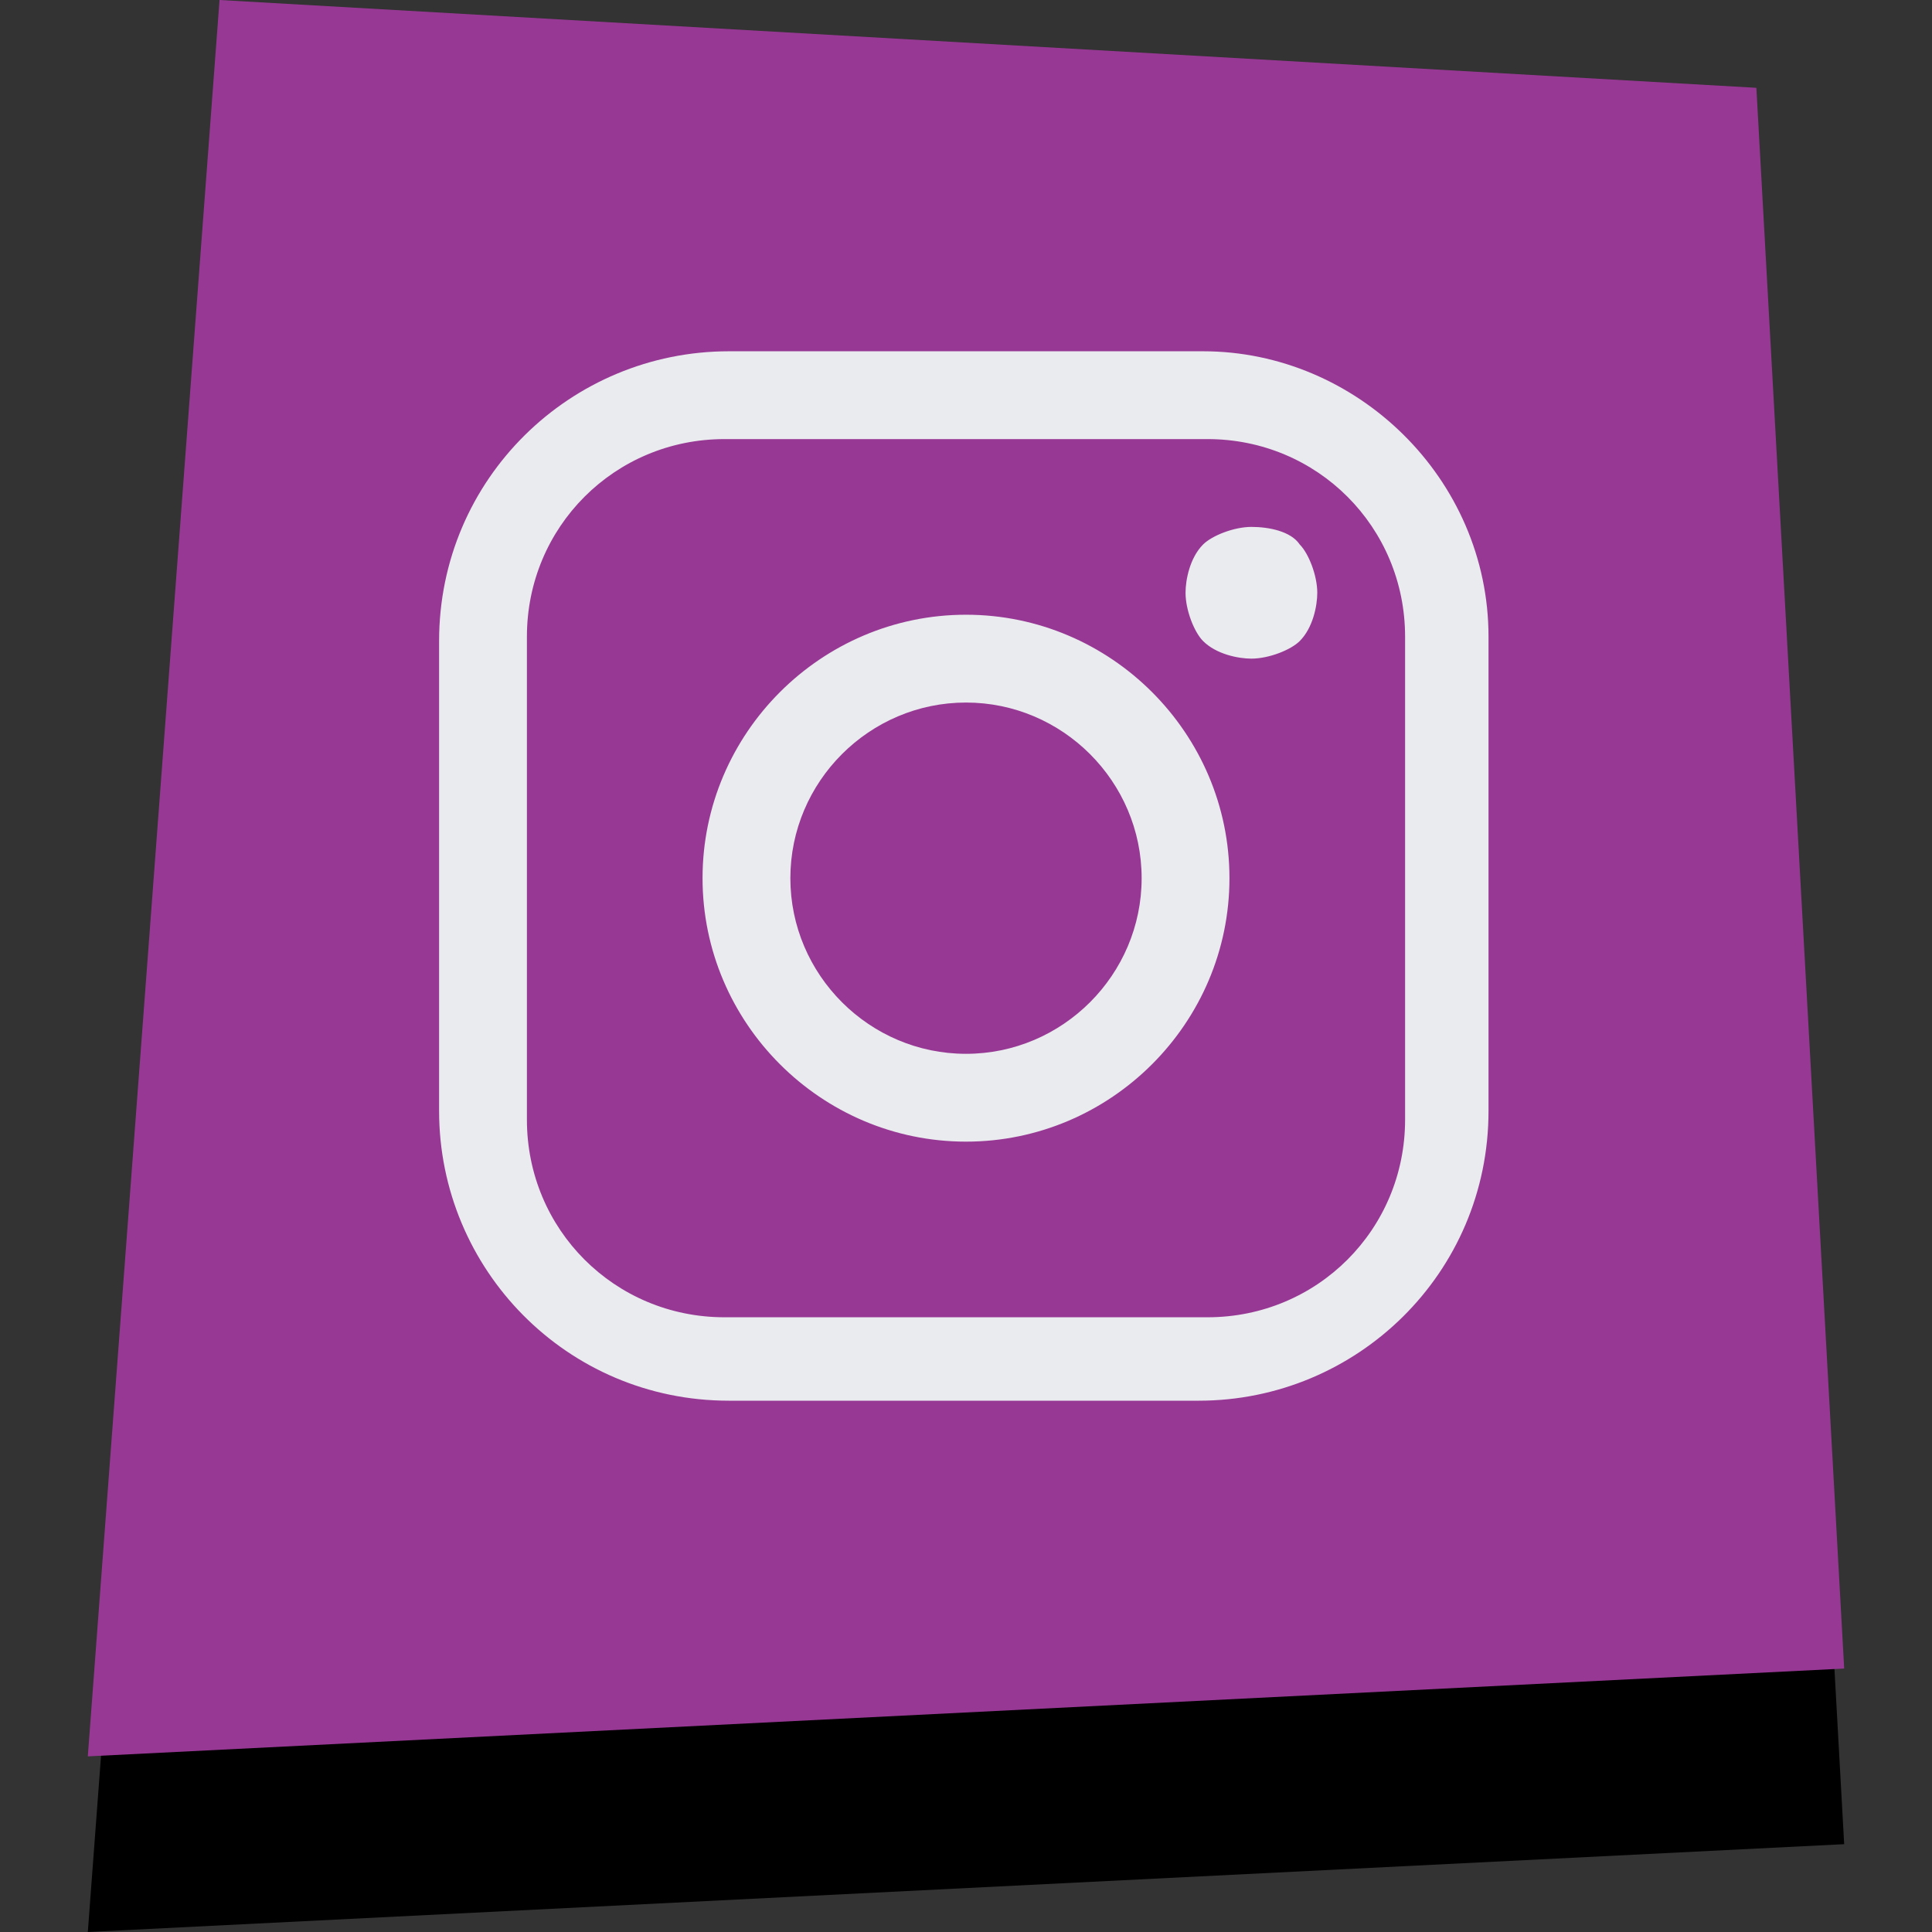
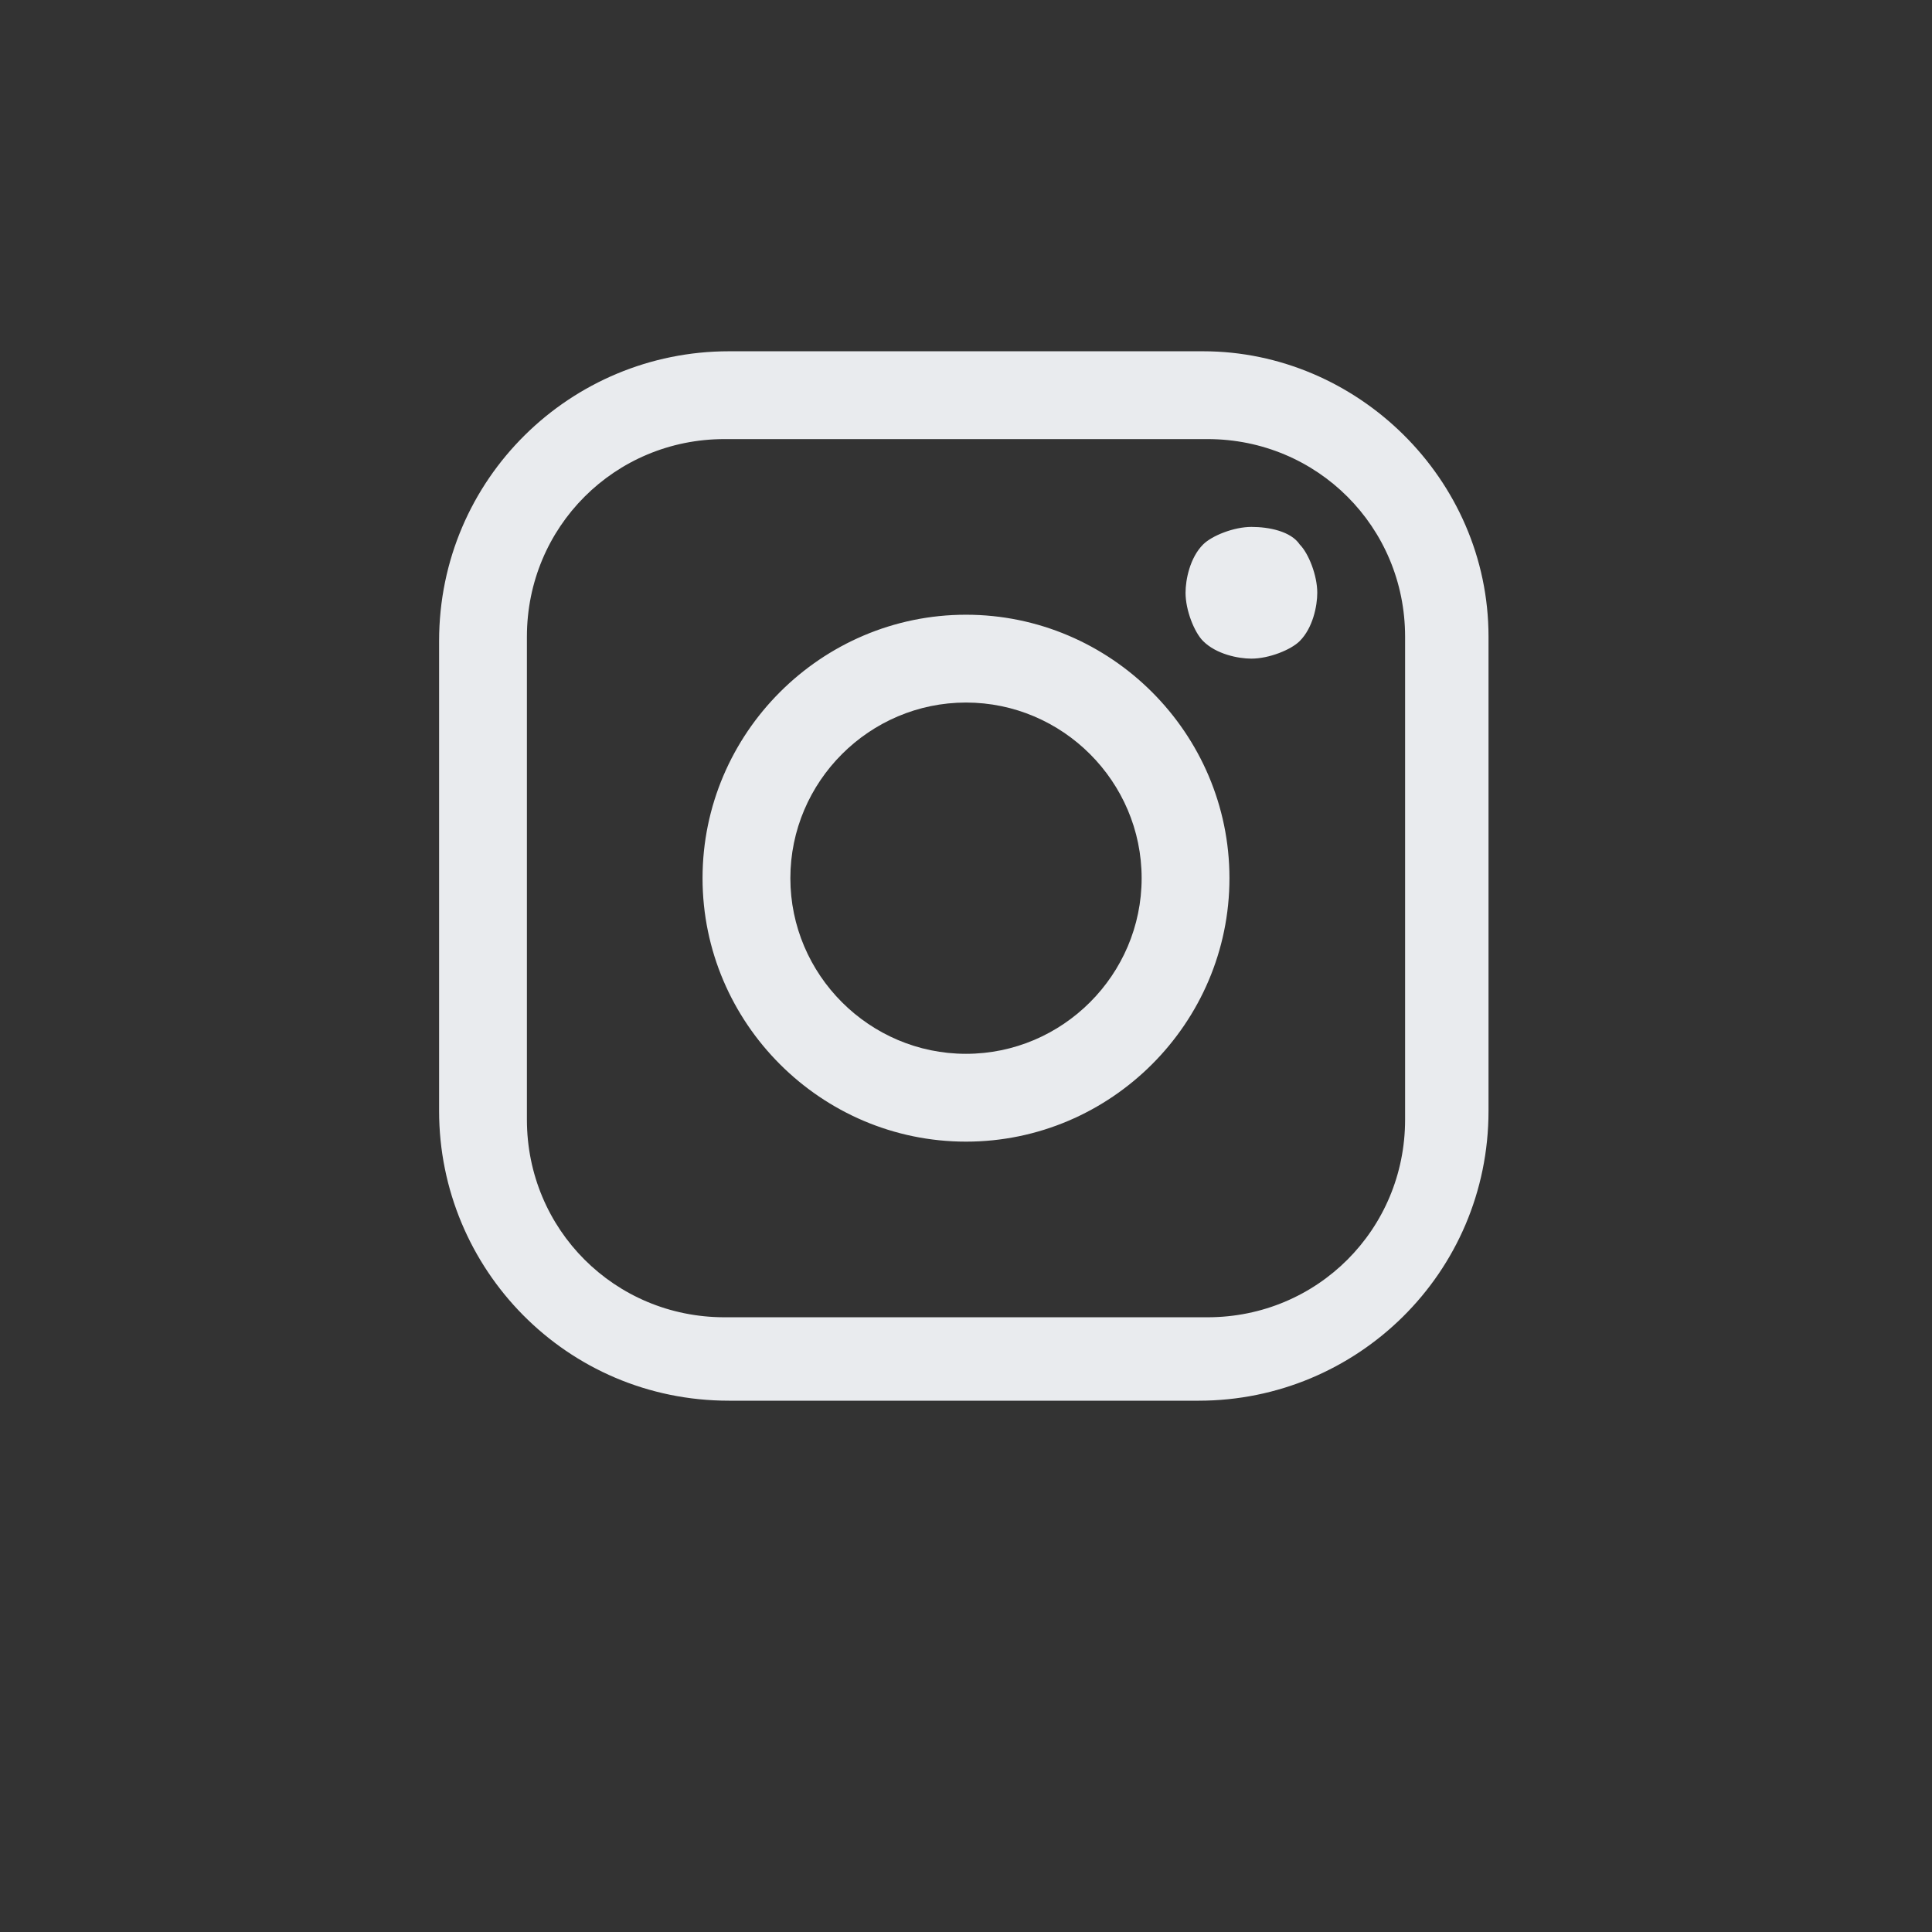
<svg xmlns="http://www.w3.org/2000/svg" version="1.1" id="Social" x="0px" y="0px" width="44px" height="44px" viewBox="0 0 44 44" style="enable-background:new 0 0 44 44;" xml:space="preserve">
  <rect x="0" y="0" width="44" height="44" fill="#333333" stroke="none" />
  <style type="text/css">
	.st0{fill:#000000;}
	.st1{fill:#983895;}
	.st2{fill:#E9EBEE;}
</style>
  <g id="Instagram">
-     <polygon id="Shadow_4_" class="st0" points="42,42 2,44 5,4 40,6  " />
-     <polygon id="Color_4_" class="st1" points="42,38 2,40 5,0 40,2  " />
    <path id="Instagram_1_" class="st2" d="M27.4,8H16.6c-3.6,0-6.6,2.9-6.6,6.6v10.7c0,3.6,2.9,6.6,6.6,6.6h10.7   c3.6,0,6.6-2.9,6.6-6.6V14.5C33.9,10.9,30.9,8,27.4,8z M32,25.5c0,2.5-2,4.5-4.5,4.5h-11C14,30,12,28,12,25.5v-11   c0-2.5,2-4.5,4.5-4.5h11c2.5,0,4.5,2,4.5,4.5V25.5L32,25.5z M22,14c-3.3,0-6,2.7-6,6s2.7,6,6,6s6-2.7,6-6S25.3,14,22,14z M22,24   c-2.2,0-4-1.8-4-4s1.8-4,4-4s4,1.8,4,4S24.2,24,22,24z M28.5,12c-0.4,0-0.9,0.2-1.1,0.4c-0.3,0.3-0.4,0.8-0.4,1.1   c0,0.4,0.2,0.9,0.4,1.1c0.3,0.3,0.8,0.4,1.1,0.4c0.4,0,0.9-0.2,1.1-0.4c0.3-0.3,0.4-0.8,0.4-1.1c0-0.4-0.2-0.9-0.4-1.1   C29.4,12.1,28.9,12,28.5,12z" />
  </g>
</svg>